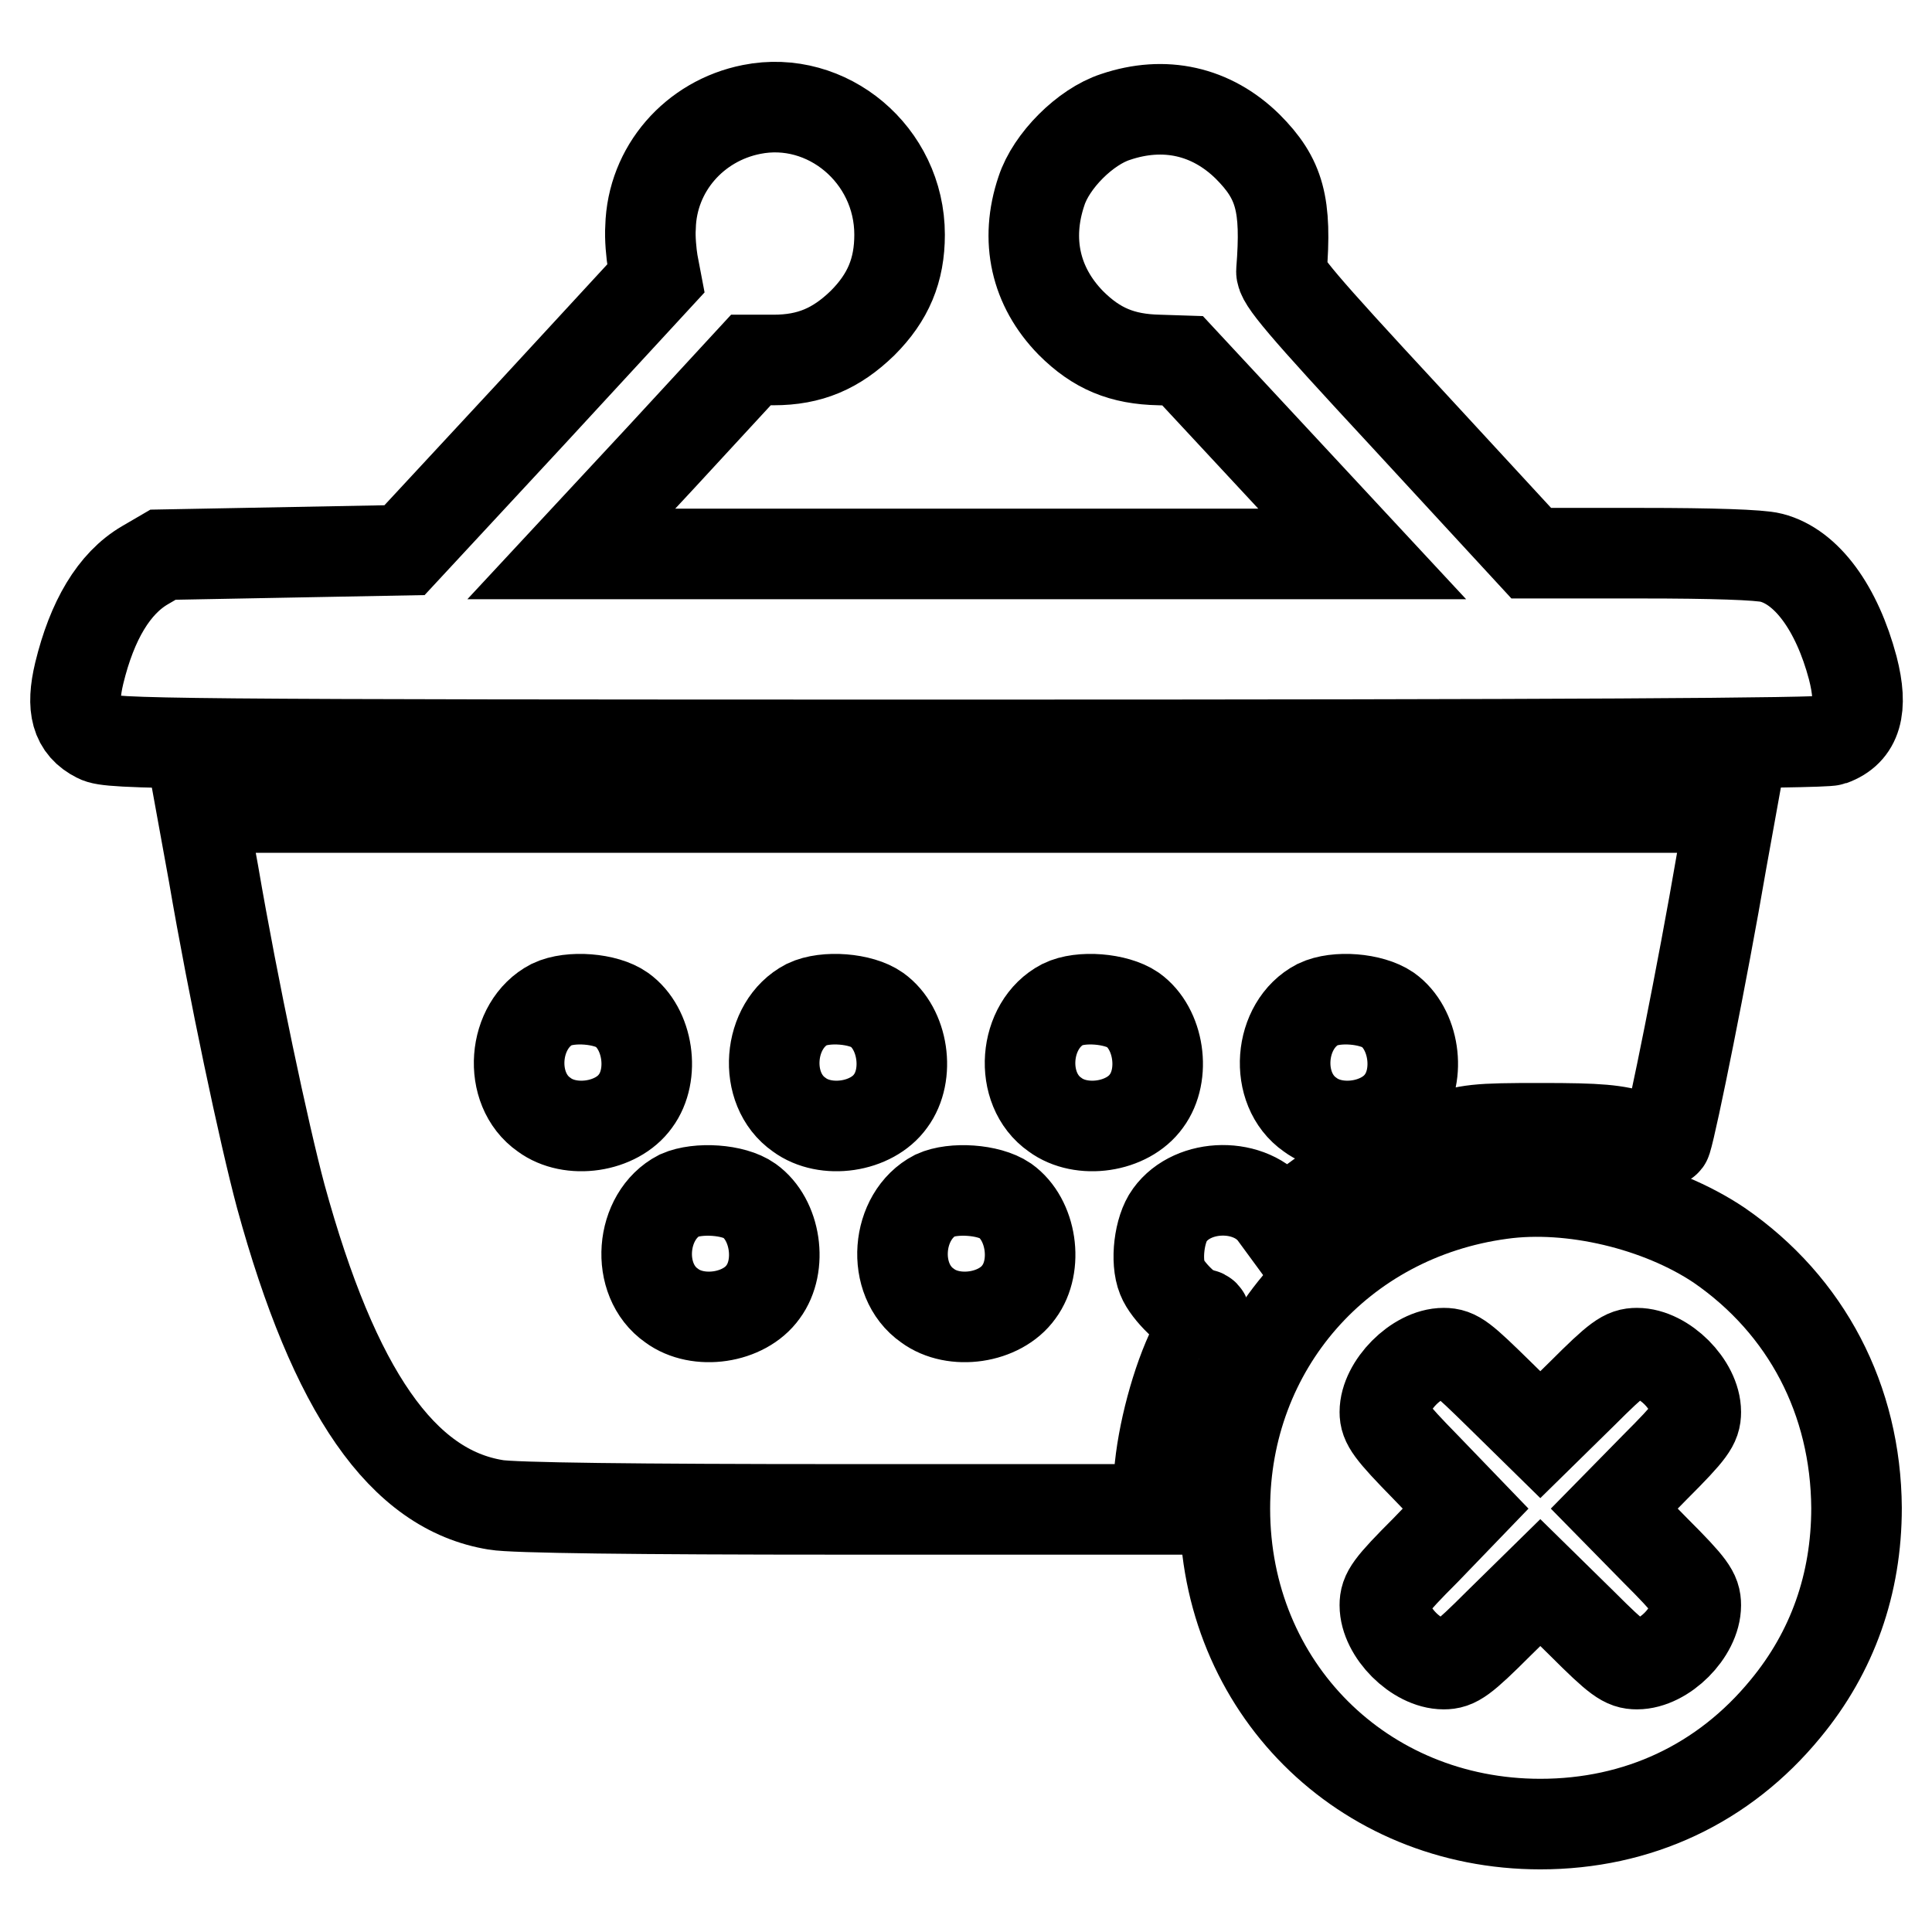
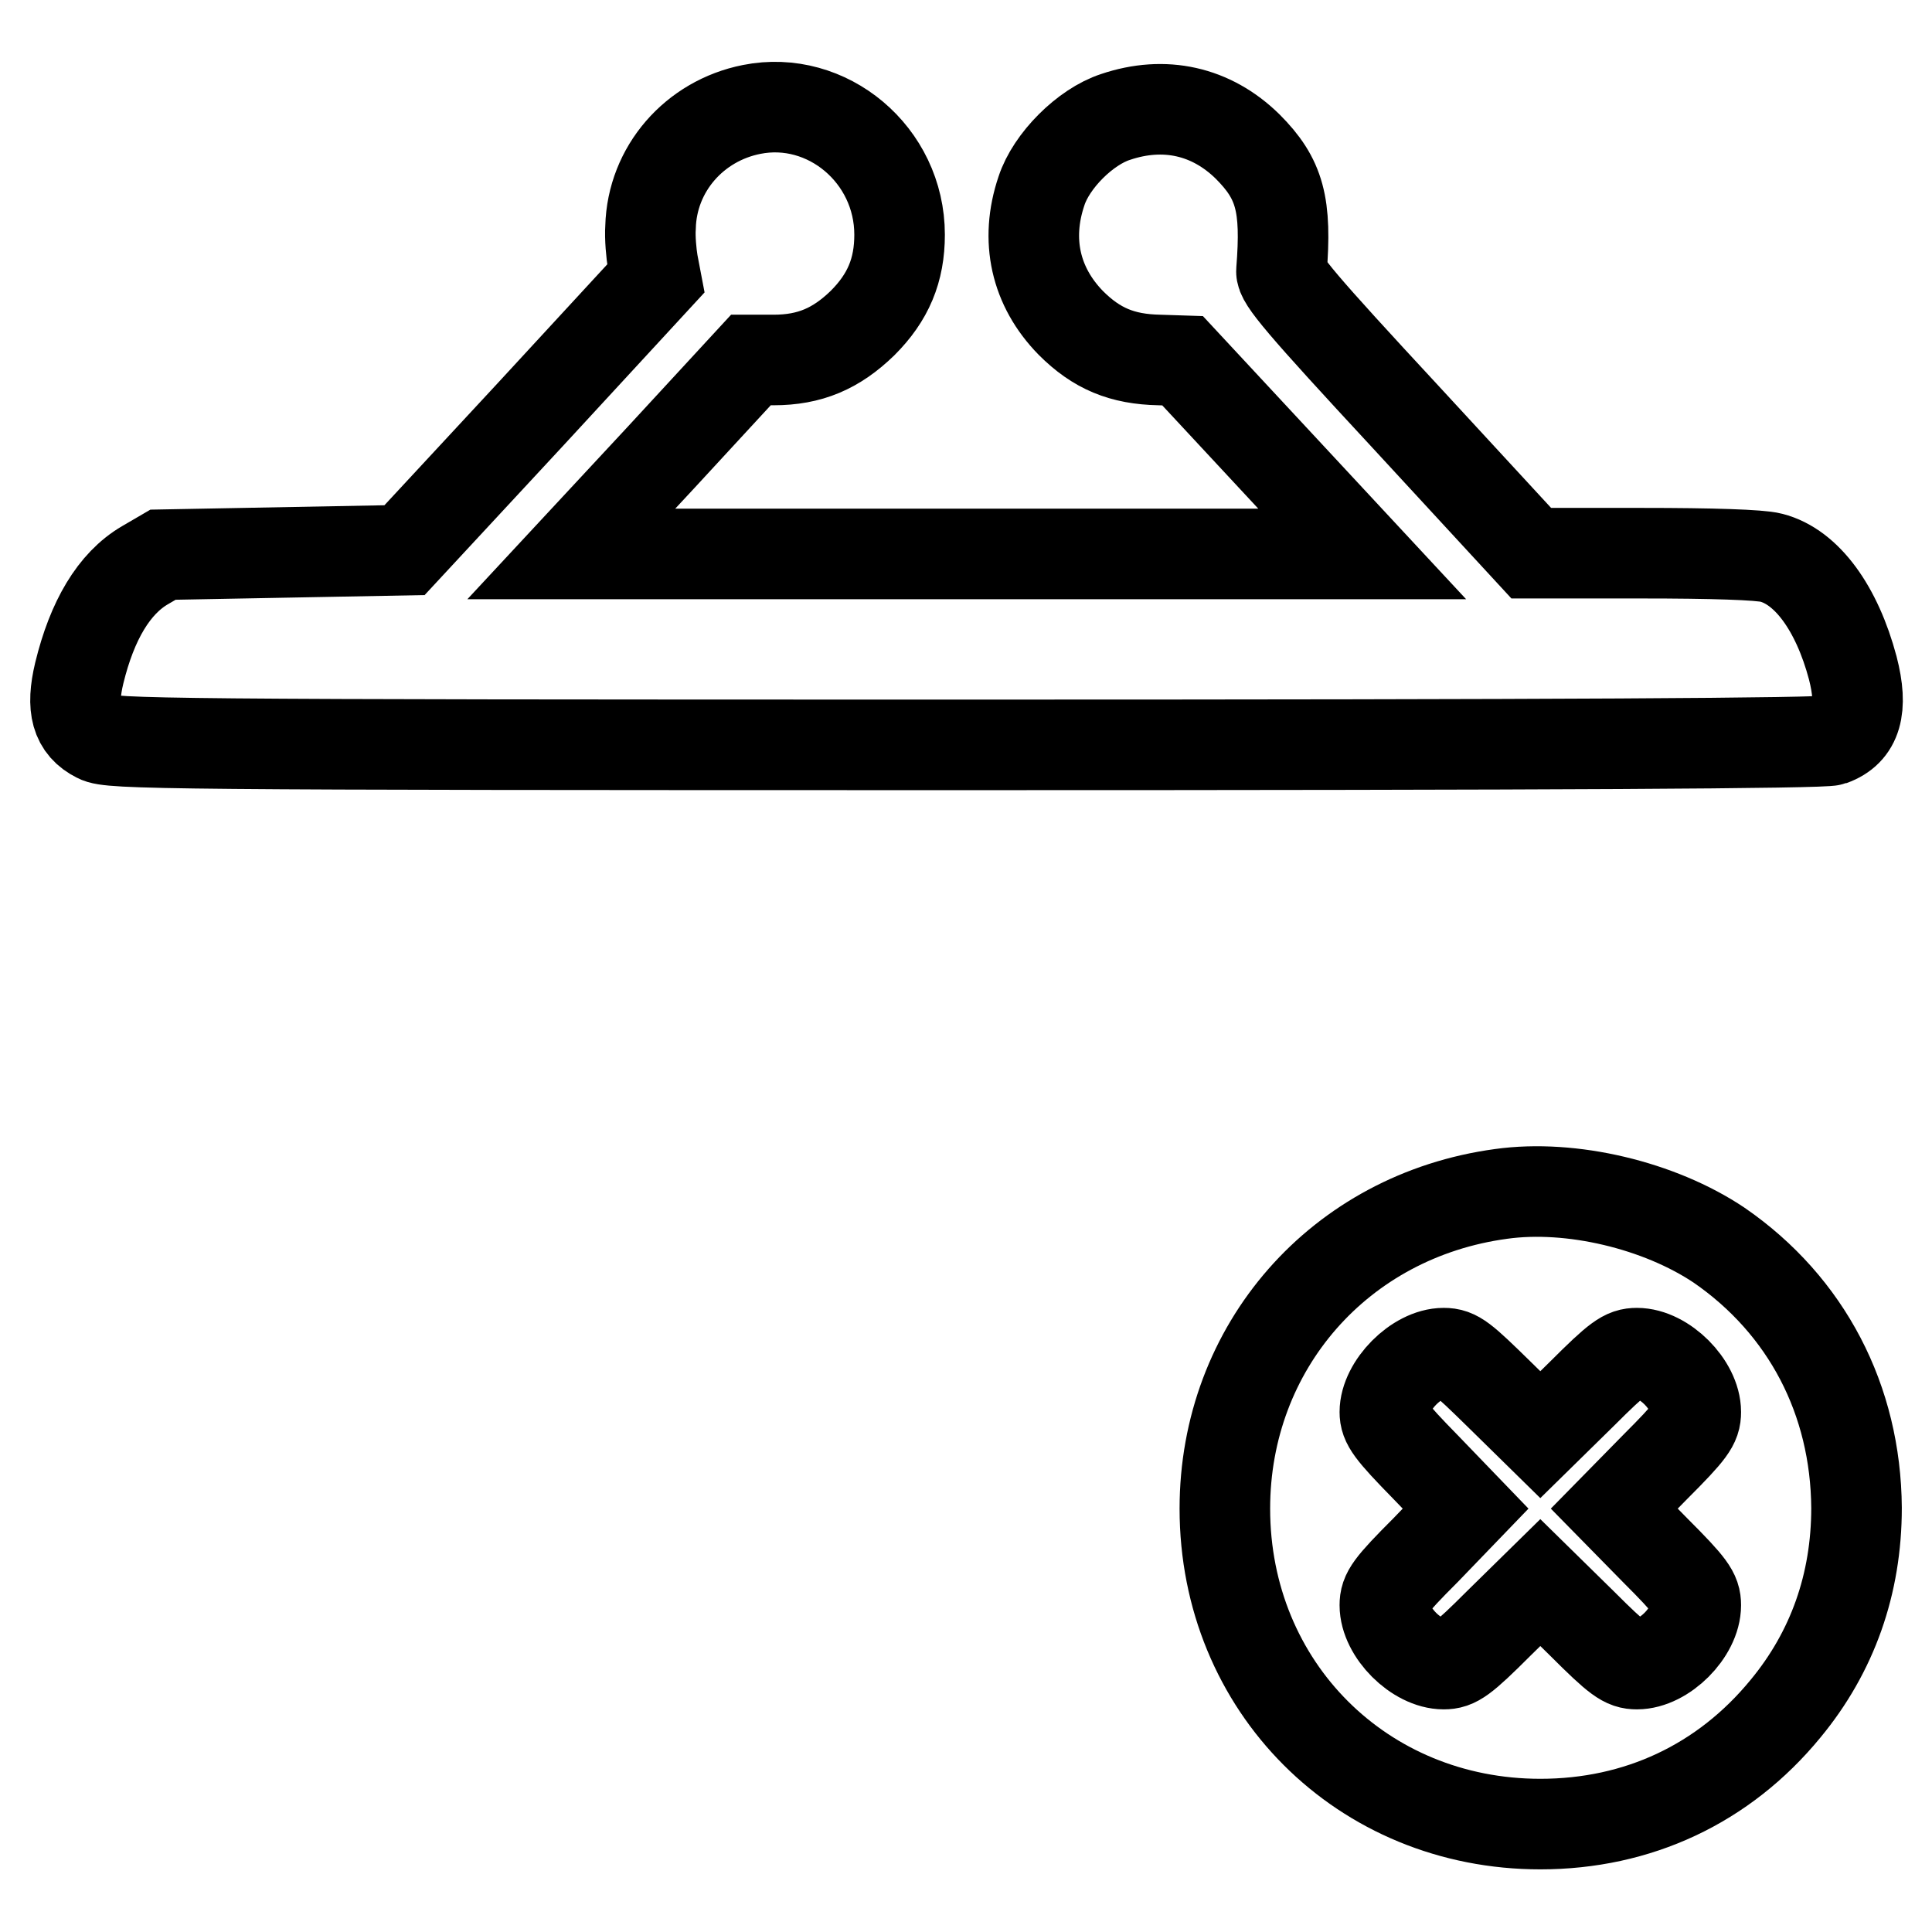
<svg xmlns="http://www.w3.org/2000/svg" version="1.1" x="0px" y="0px" viewBox="0 0 256 256" enable-background="new 0 0 256 256" xml:space="preserve">
  <g>
    <g>
      <g>
        <path stroke-width="12" fill-opacity="0" stroke="#000000" d="M99.6,14.5c-7.6,1.5-13.2,7.9-13.4,15.6c-0.1,1.4,0.1,3.5,0.3,4.7l0.4,2.1l-16.6,18l-16.7,18l-16,0.3l-16,0.3l-2.4,1.4c-4.1,2.4-7,7.3-8.7,14.3c-1.1,4.6-0.4,7.1,2.4,8.5c1.7,0.9,8.3,1,115,1c79.3,0,113.6-0.2,114.8-0.6c3.3-1.2,4.2-4.2,2.8-9.6c-2.1-7.9-6.1-13.4-10.8-14.6c-1.5-0.4-7.9-0.6-17.1-0.6h-14.7l-16.6-18c-14-15.1-16.6-18.2-16.5-19.4c0.7-8.8-0.2-12.2-4.5-16.5c-4.8-4.7-11-6.1-17.5-3.9c-4,1.3-8.5,5.8-9.8,9.8c-2.2,6.5-0.8,12.7,3.9,17.5c3.4,3.4,6.8,4.8,11.7,4.9l3.1,0.1l11.9,12.8l11.9,12.8H128H75.7l11.9-12.8l11.9-12.9h3c4.8,0,8.3-1.5,11.8-4.9c3.4-3.4,4.9-7,4.9-11.7C119.2,20.5,109.6,12.5,99.6,14.5z" />
-         <path stroke-width="12" fill-opacity="0" stroke="#000000" d="M28.3,115.8c2.6,15.2,6.7,34.5,8.9,42.7c7.1,25.9,16.1,38.9,28.5,40.9c2.2,0.4,18.7,0.6,45.5,0.6h42.1l0.3-4.6c0.4-5.3,2.3-12.5,4.6-17.1c1.8-3.5,1.9-4.2,0.8-4.2c-1.2,0-4.3-3-5-4.8c-0.9-2.2-0.4-6.4,1-8.3c3.1-4.3,10.8-4.4,13.9-0.1l1.1,1.5l3.2-2.6c4.2-3.4,11.1-7,17.1-8.8c4.4-1.4,5.3-1.5,13.9-1.5c7.8,0,9.8,0.2,12.8,1.1c2.5,0.7,3.7,0.9,3.8,0.5c0.8-2.5,4.8-22.3,7.3-36.9l1.3-7.2H128H26.7L28.3,115.8z M82.4,133.8c3.5,2.5,4.4,8.6,1.8,12.1c-2.5,3.5-8.6,4.4-12.1,1.8c-4.9-3.4-4.2-11.9,1-14.6C75.6,131.9,80.3,132.3,82.4,133.8z M116.2,133.8c3.5,2.5,4.4,8.6,1.8,12.1c-2.5,3.5-8.6,4.4-12.1,1.8c-4.9-3.4-4.2-11.9,1-14.6C109.4,131.9,114.1,132.3,116.2,133.8z M150.1,133.8c3.5,2.5,4.4,8.6,1.8,12.1c-2.5,3.5-8.6,4.4-12.1,1.8c-4.9-3.4-4.2-11.9,1-14.6C143.2,131.9,147.9,132.3,150.1,133.8z M183.9,133.8c3.5,2.5,4.4,8.6,1.8,12.1c-2.5,3.5-8.6,4.4-12.1,1.8c-4.9-3.4-4.2-11.9,1-14.6C177.1,131.9,181.7,132.3,183.9,133.8z M99.3,159.1c3.5,2.5,4.4,8.6,1.8,12.1c-2.5,3.5-8.6,4.4-12.1,1.8c-4.9-3.4-4.2-11.9,1-14.6C92.5,157.3,97.2,157.6,99.3,159.1z M133.2,159.1c3.5,2.5,4.4,8.6,1.8,12.1c-2.5,3.5-8.6,4.4-12.1,1.8c-4.9-3.4-4.2-11.9,1-14.6C126.3,157.3,131,157.6,133.2,159.1z" />
        <path stroke-width="12" fill-opacity="0" stroke="#000000" d="M198.9,158.2c-21.4,2.9-36.6,20.3-36.6,41.7c0,23.6,18.2,41.8,41.8,41.8c12.9,0,24.3-5.3,32.5-15.3c6.2-7.5,9.4-16.5,9.4-26.6c-0.1-14.3-6.6-26.8-18.2-34.8C219.9,159.7,208.2,156.9,198.9,158.2z M198.6,184.7l5.5,5.4l5.5-5.4c4.8-4.8,5.7-5.4,7.3-5.4c3.6,0,7.8,4.2,7.8,7.8c0,1.6-0.6,2.5-5.4,7.3l-5.4,5.5l5.4,5.5c4.8,4.8,5.4,5.7,5.4,7.3c0,3.6-4.2,7.8-7.8,7.8c-1.6,0-2.5-0.6-7.3-5.4l-5.5-5.4l-5.5,5.4c-4.8,4.8-5.7,5.4-7.3,5.4c-3.6,0-7.8-4.2-7.8-7.8c0-1.6,0.6-2.5,5.4-7.3l5.3-5.5l-5.3-5.5c-4.7-4.8-5.4-5.8-5.4-7.3c0-3.5,4.2-7.8,7.8-7.8C193,179.3,193.8,180,198.6,184.7z" />
      </g>
    </g>
  </g>
</svg>